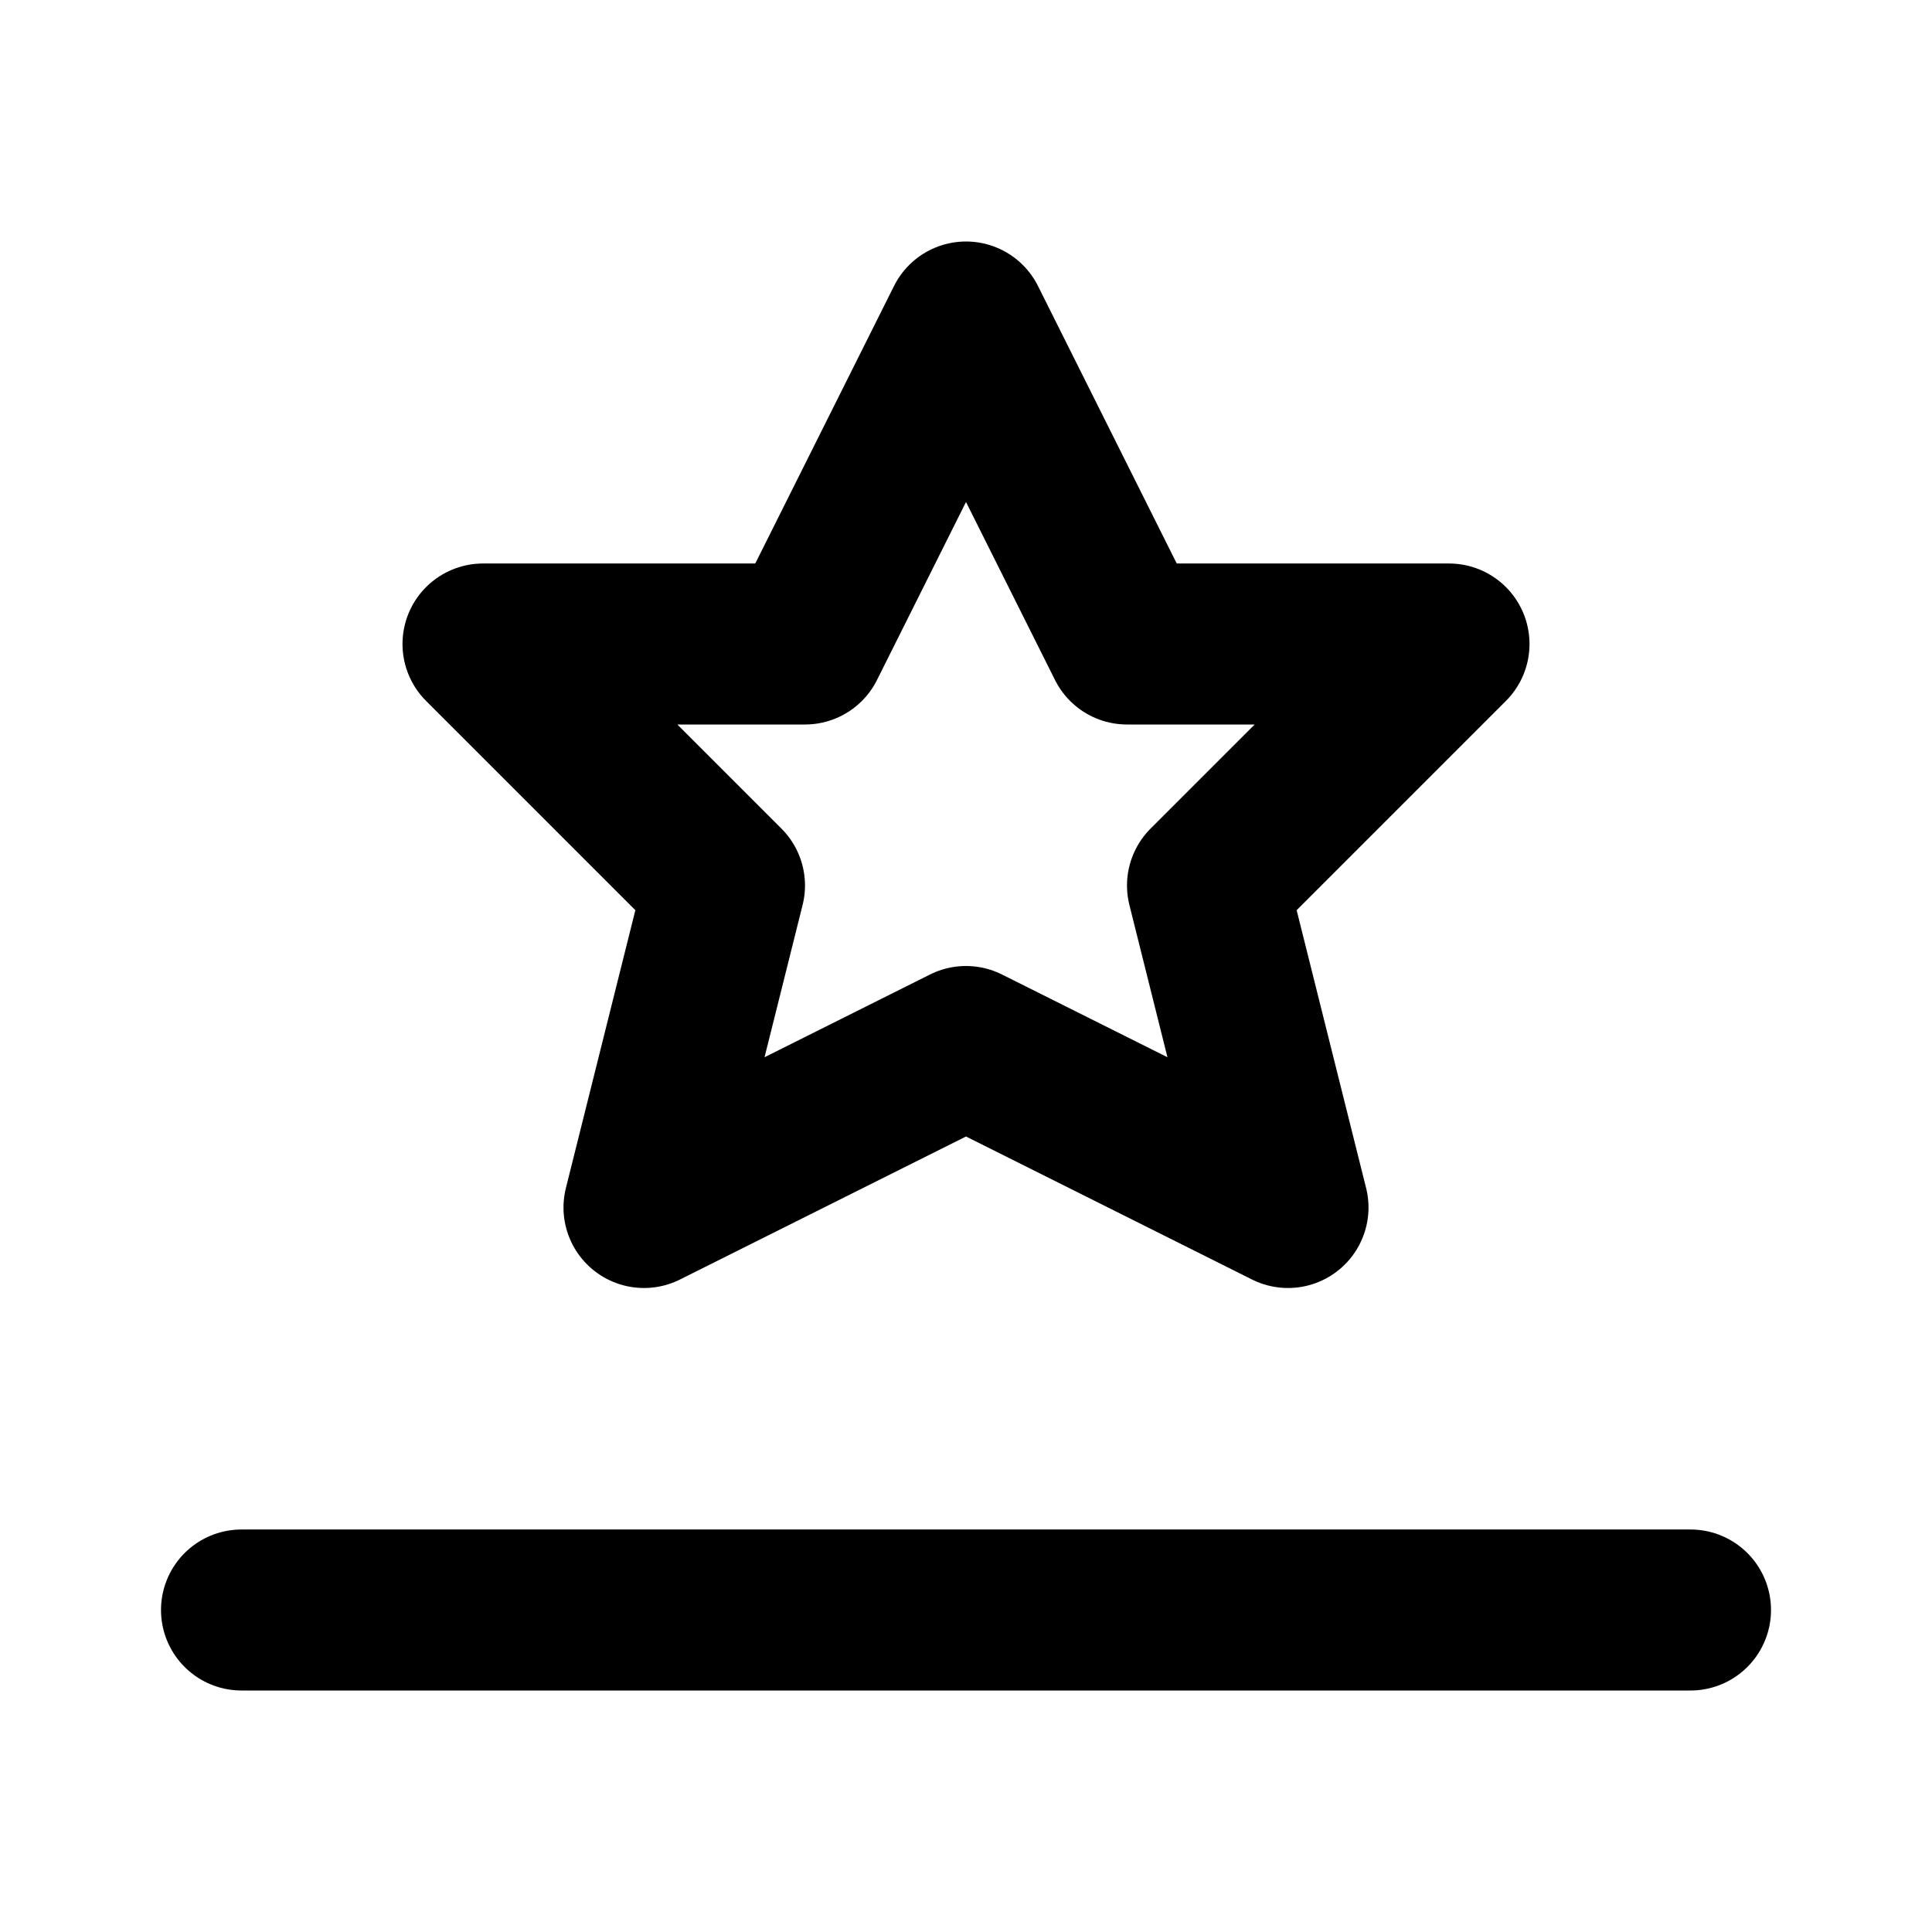
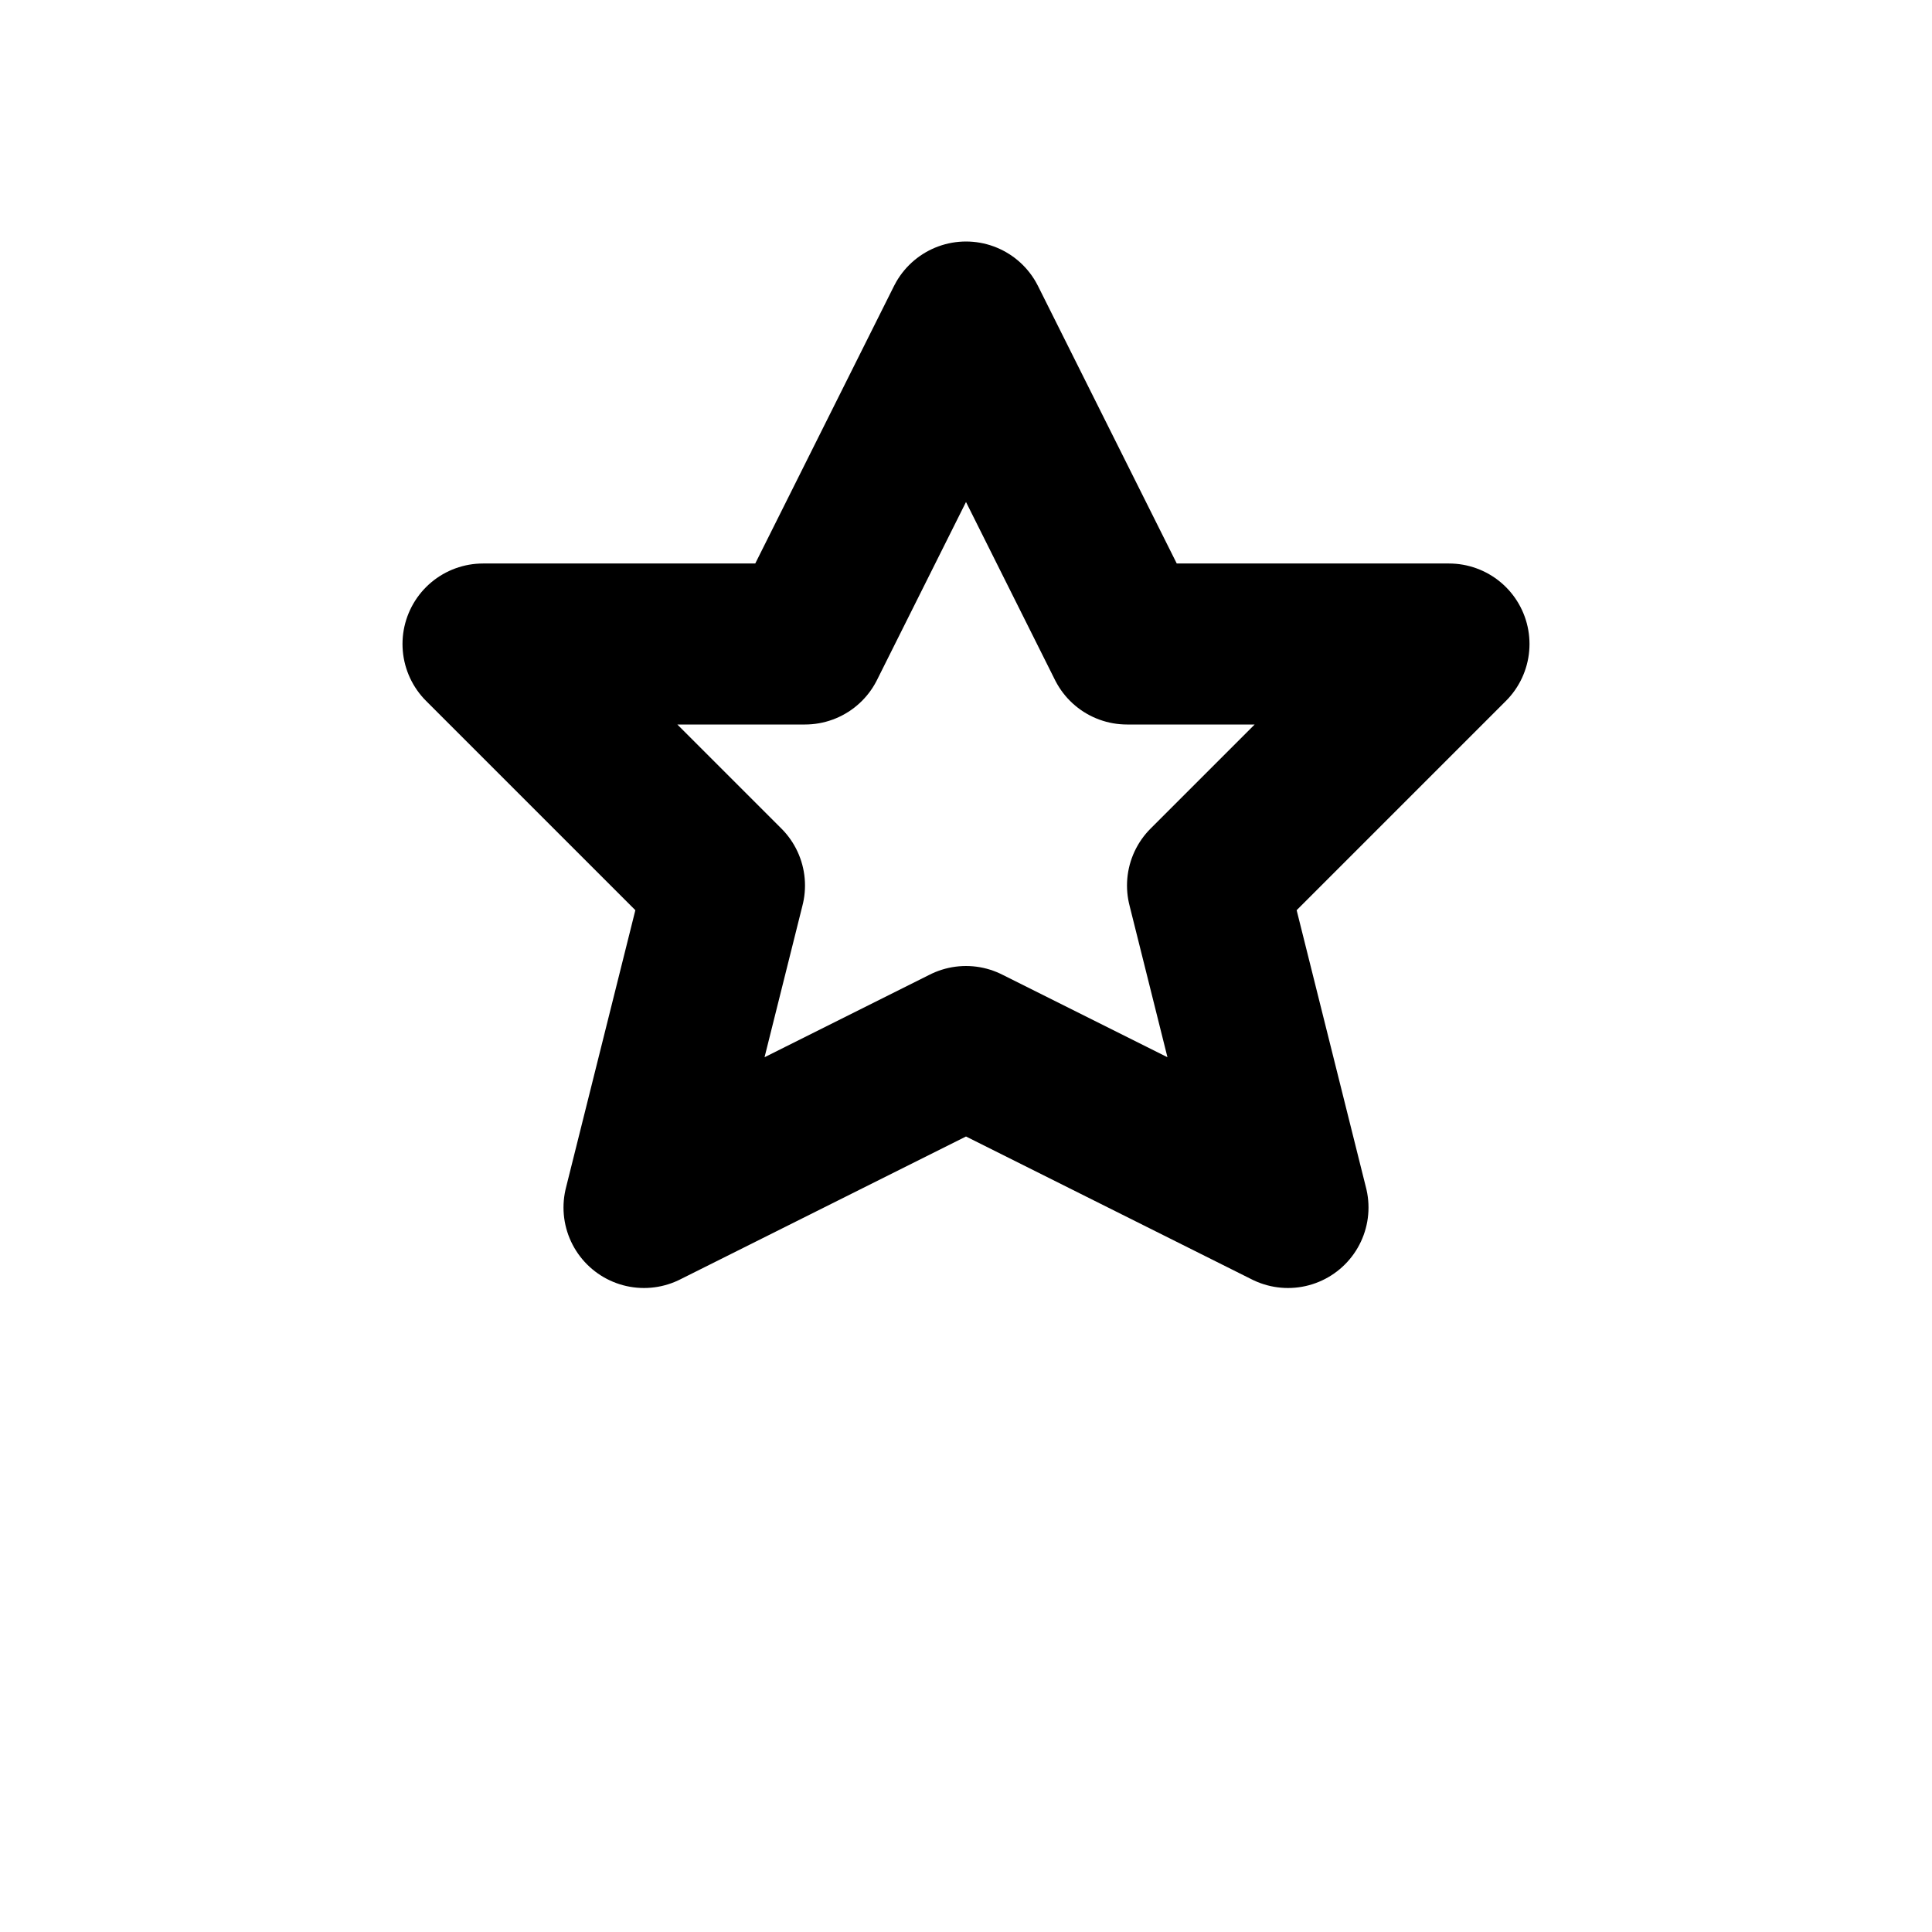
<svg xmlns="http://www.w3.org/2000/svg" width="40" height="40" viewBox="0 0 24 24" fill="none">
  <path d="M12 4L14 8H18L15 11L16 15L12 13L8 15L9 11L6 8H10L12 4Z" stroke="black" stroke-width="2" stroke-linecap="round" stroke-linejoin="round" />
-   <path d="M3 20H21" stroke="black" stroke-width="2" stroke-linecap="round" stroke-linejoin="round" />
</svg>